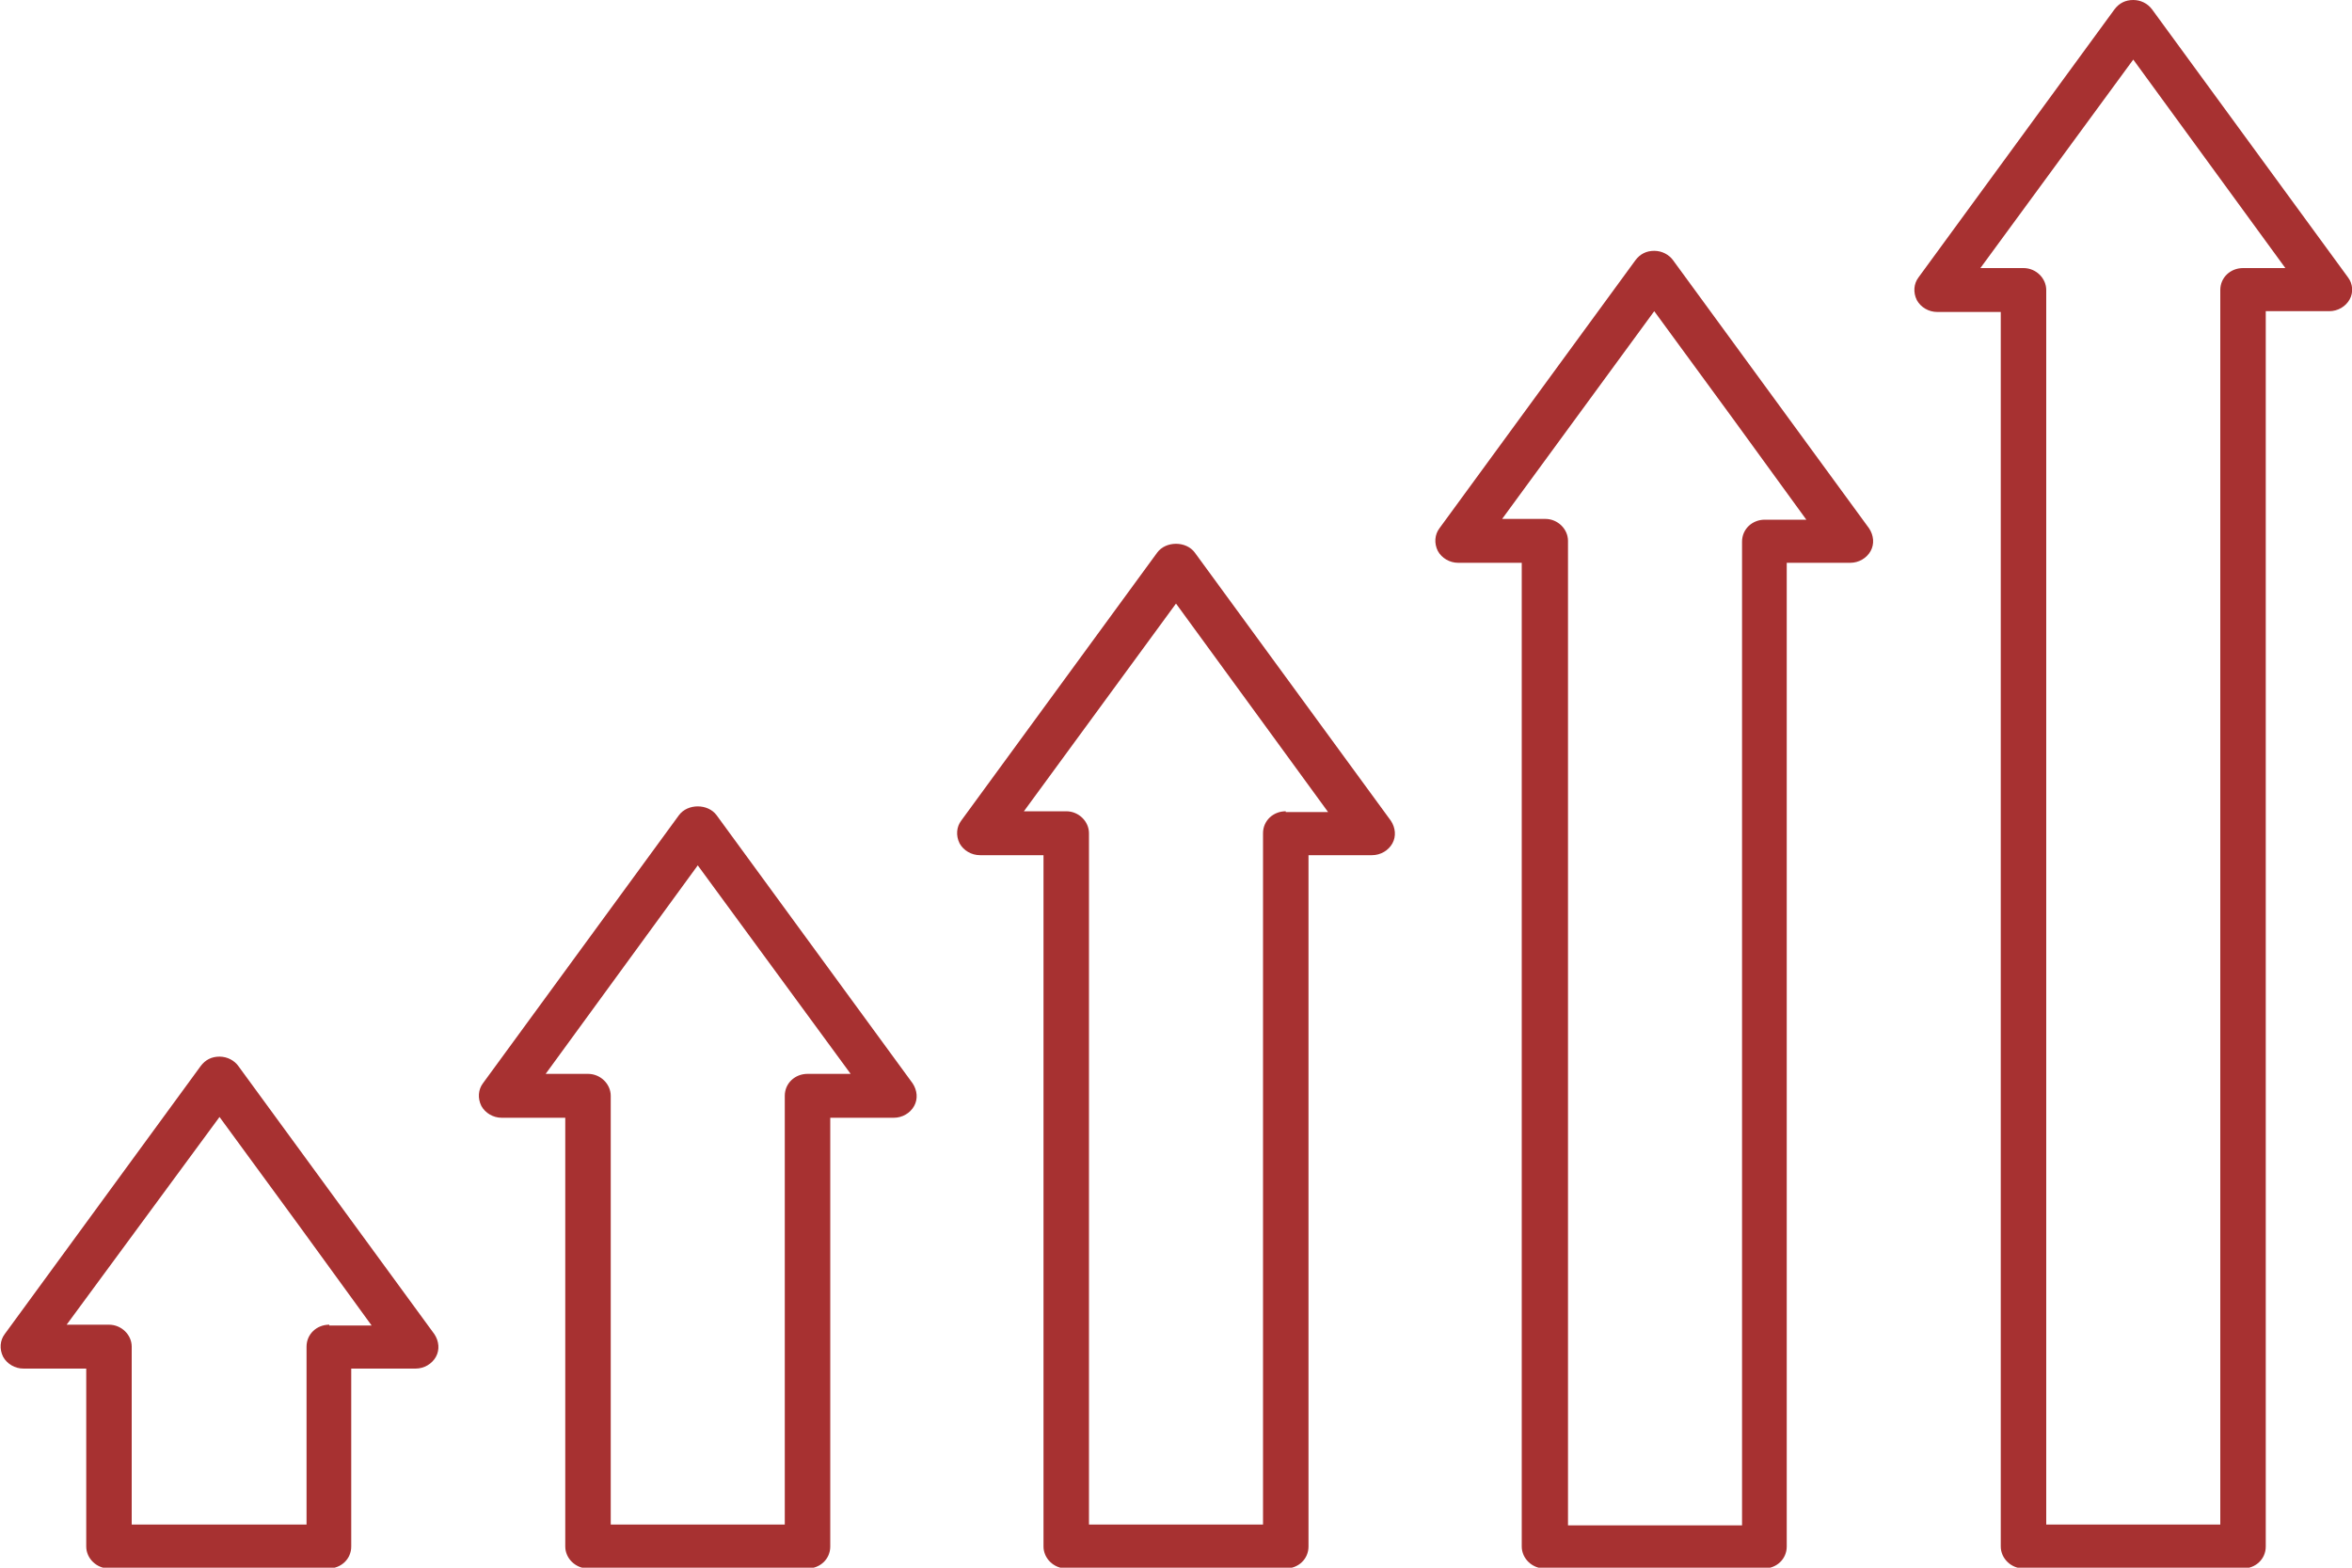
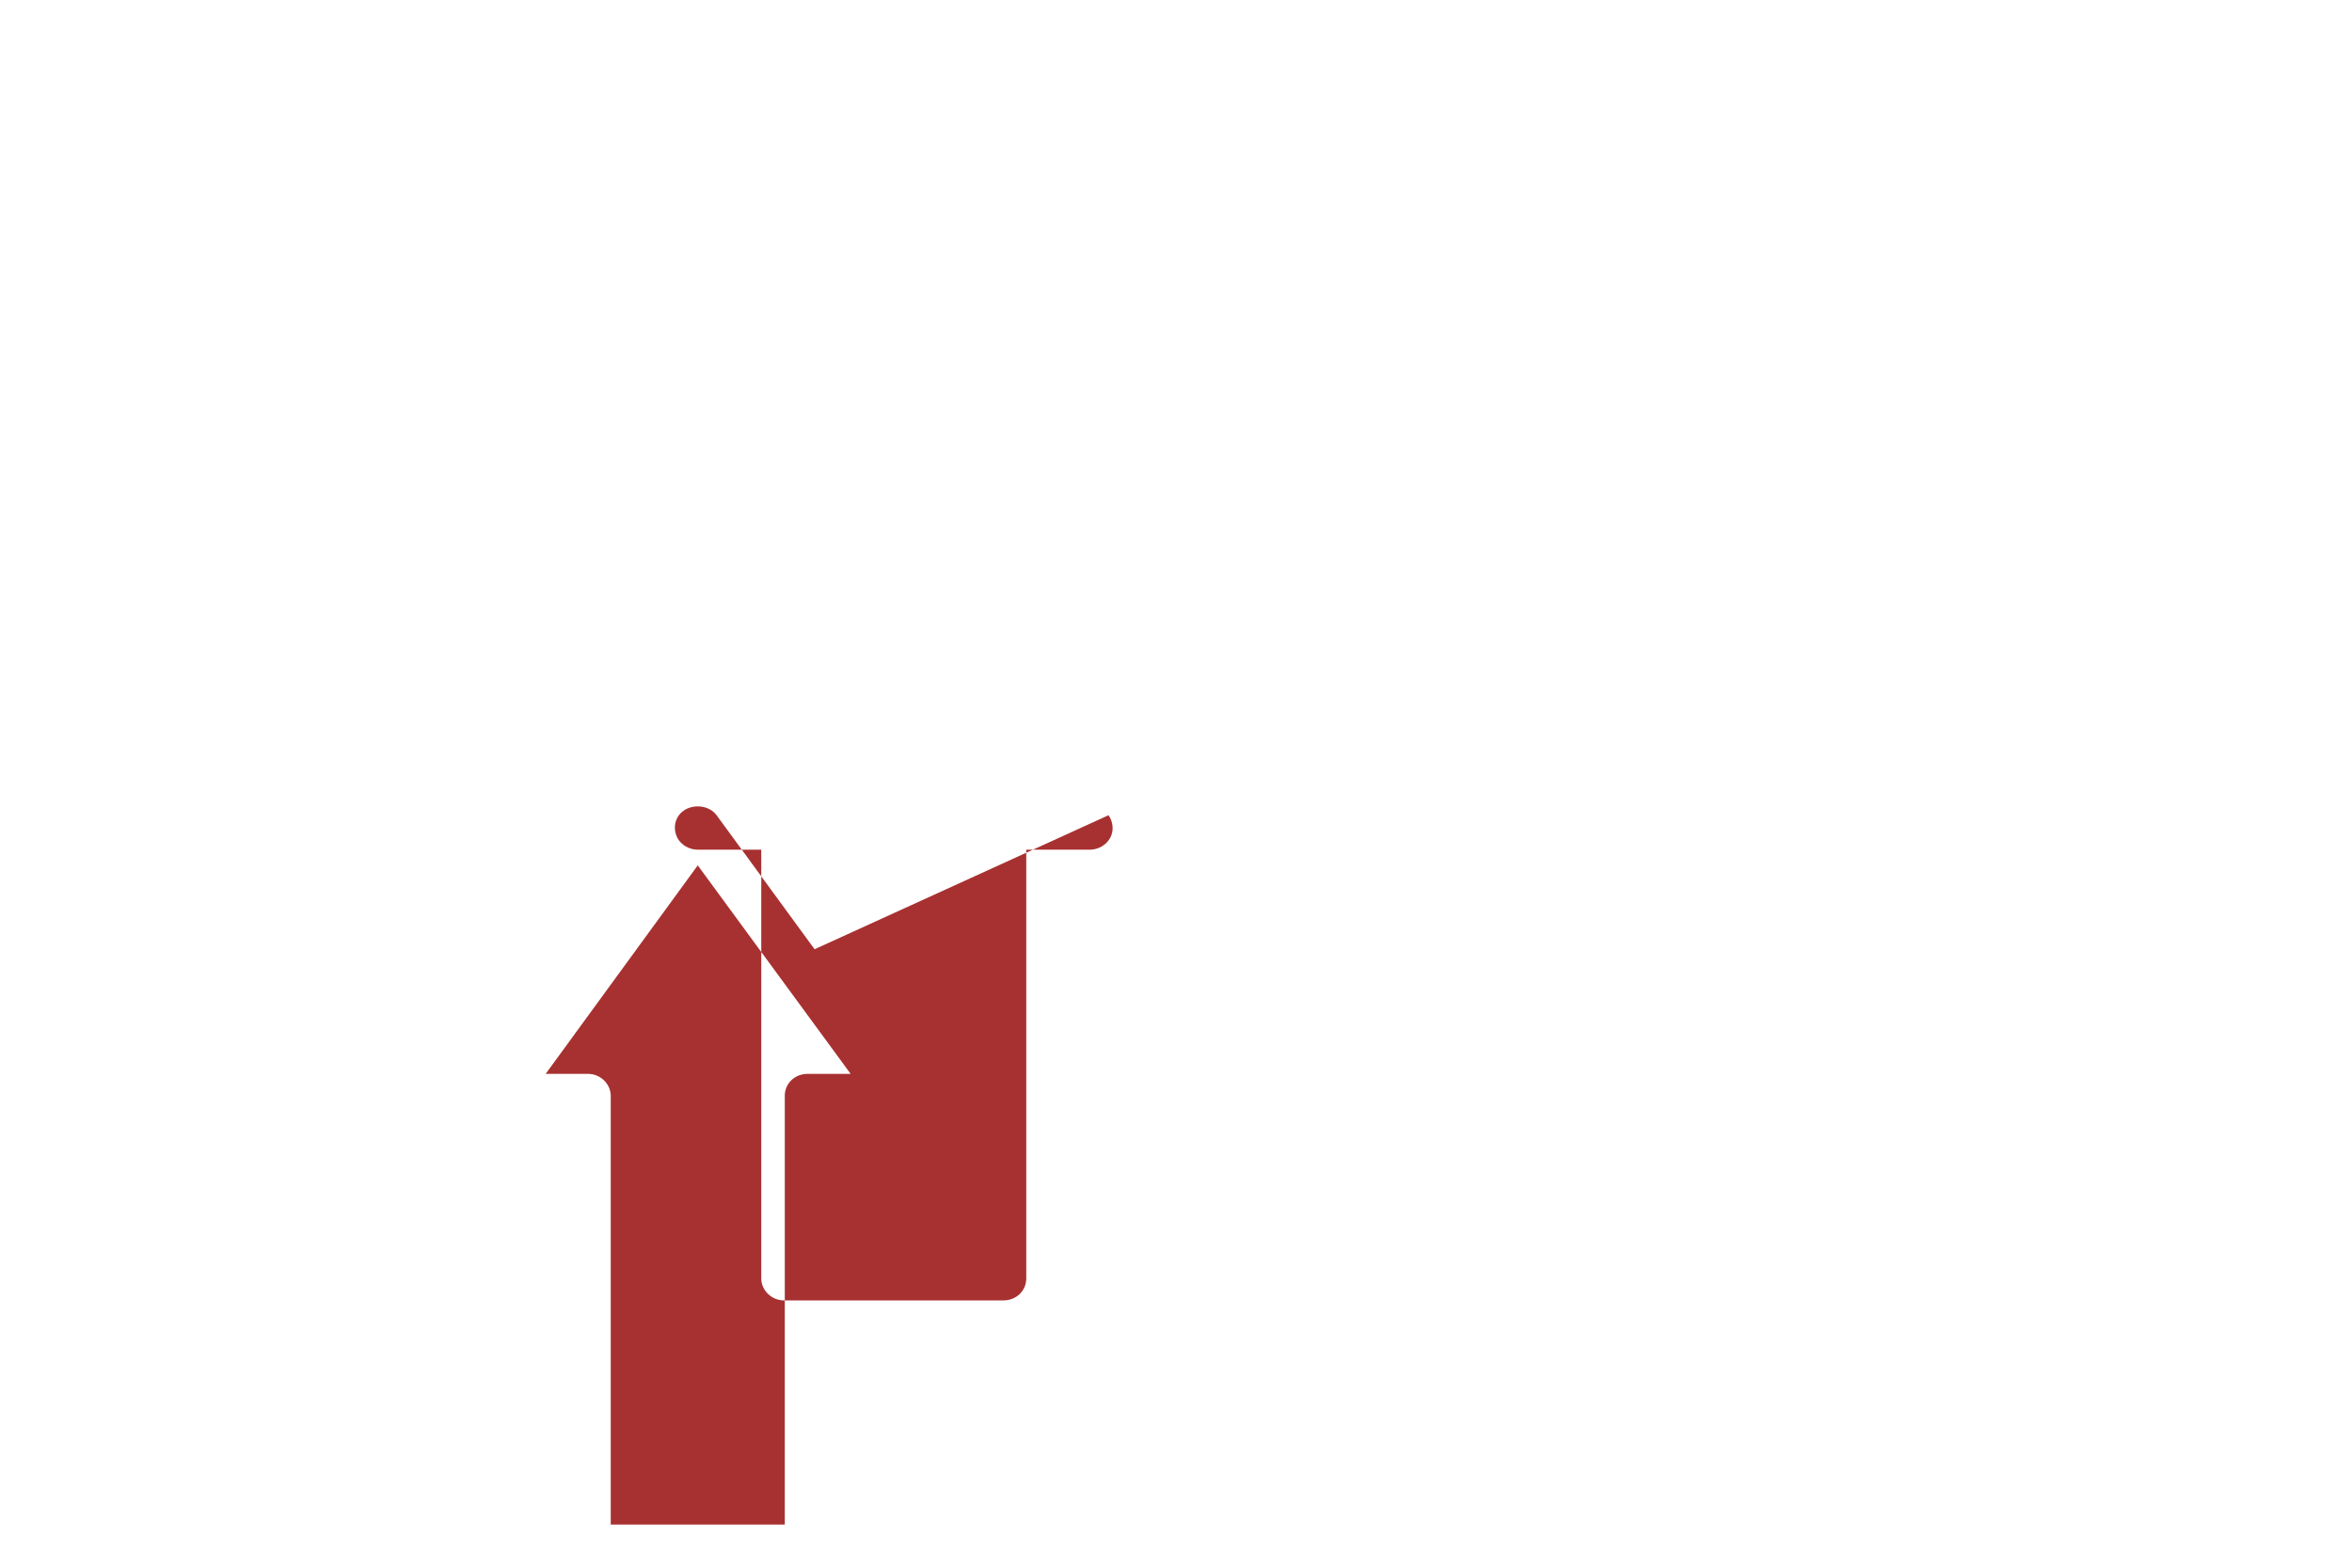
<svg xmlns="http://www.w3.org/2000/svg" version="1.1" id="Слой_1" x="0px" y="0px" viewBox="0 0 300 200" style="enable-background:new 0 0 300 200;" xml:space="preserve">
  <style type="text/css"> .st0{fill:#A73131;} </style>
  <g>
-     <path class="st0" d="M213.4,33.2c-0.5-0.7-1.4-1.2-2.4-1.2c-1,0-1.8,0.4-2.4,1.2l-25,34.2c-0.6,0.8-0.7,1.9-0.2,2.9 c0.5,0.9,1.5,1.5,2.6,1.5h8.1v125.5c0,1.5,1.3,2.8,2.9,2.8h28c1.6,0,2.9-1.2,2.9-2.8V71.8h8.1c1.1,0,2.1-0.6,2.6-1.5 c0.5-0.9,0.4-2-0.2-2.9L213.4,33.2z M225.1,66.3c-1.6,0-2.9,1.2-2.9,2.8v125.5h-22.2V69c0-1.5-1.3-2.8-2.9-2.8h-5.5L211,39.7 l10.1,13.8l9.3,12.8H225.1z" />
-     <path class="st0" d="M299.5,35.4L287,18.3L274.5,1.2C273.9,0.4,273,0,272.1,0c-1,0-1.8,0.4-2.4,1.2l-25,34.2 c-0.6,0.8-0.7,1.9-0.2,2.9c0.5,0.9,1.5,1.5,2.6,1.5h8.1v157.5c0,1.5,1.3,2.8,2.9,2.8h28c1.6,0,2.9-1.2,2.9-2.8V39.7h8.1 c1.1,0,2.1-0.6,2.6-1.5C300.2,37.3,300.1,36.2,299.5,35.4z M286.1,34.2c-1.6,0-2.9,1.2-2.9,2.8v157.5h-22.2V37 c0-1.5-1.3-2.8-2.9-2.8h-5.5l19.5-26.6l19.4,26.6H286.1z" />
-     <path class="st0" d="M152.4,70.5c-1.1-1.5-3.7-1.5-4.8,0l-25,34.2c-0.6,0.8-0.7,1.9-0.2,2.9c0.5,0.9,1.5,1.5,2.6,1.5h8.1v88.2 c0,1.5,1.3,2.8,2.9,2.8h28c1.6,0,2.9-1.2,2.9-2.8v-88.2h8.1c1.1,0,2.1-0.6,2.6-1.5c0.5-0.9,0.4-2-0.2-2.9L152.4,70.5z M164,103.5 c-1.6,0-2.9,1.2-2.9,2.8v88.2h-22.2v-88.2c0-1.5-1.3-2.8-2.9-2.8h-5.4L150,77l11.6,15.9l7.8,10.7H164z" />
-     <path class="st0" d="M103.9,121.1L91.4,104c-1.1-1.5-3.7-1.5-4.8,0l-25,34.2c-0.6,0.8-0.7,1.9-0.2,2.9c0.5,0.9,1.5,1.5,2.6,1.5h8.1 v54.7c0,1.5,1.3,2.8,2.9,2.8h28c1.6,0,2.9-1.2,2.9-2.8v-54.7h8.1c1.1,0,2.1-0.6,2.6-1.5c0.5-0.9,0.4-2-0.2-2.9L103.9,121.1z M103,137c-1.6,0-2.9,1.2-2.9,2.8v54.7H77.9v-54.7c0-1.5-1.3-2.8-2.9-2.8h-5.4L89,110.4l19.5,26.6H103z" />
-     <path class="st0" d="M30.4,136c-0.5-0.7-1.4-1.2-2.4-1.2s-1.8,0.4-2.4,1.2l-25,34.2c-0.6,0.8-0.7,1.9-0.2,2.9 c0.5,0.9,1.5,1.5,2.6,1.5H11v22.7c0,1.5,1.3,2.8,2.9,2.8h28c1.6,0,2.9-1.2,2.9-2.8v-22.7H53c1.1,0,2.1-0.6,2.6-1.5 c0.5-0.9,0.4-2-0.2-2.9L30.4,136z M42,169c-1.6,0-2.9,1.2-2.9,2.8v22.7H16.8v-22.7c0-1.5-1.3-2.8-2.9-2.8H8.5L28,142.5l10.1,13.8 l9.3,12.8H42z" />
+     <path class="st0" d="M103.9,121.1L91.4,104c-1.1-1.5-3.7-1.5-4.8,0c-0.6,0.8-0.7,1.9-0.2,2.9c0.5,0.9,1.5,1.5,2.6,1.5h8.1 v54.7c0,1.5,1.3,2.8,2.9,2.8h28c1.6,0,2.9-1.2,2.9-2.8v-54.7h8.1c1.1,0,2.1-0.6,2.6-1.5c0.5-0.9,0.4-2-0.2-2.9L103.9,121.1z M103,137c-1.6,0-2.9,1.2-2.9,2.8v54.7H77.9v-54.7c0-1.5-1.3-2.8-2.9-2.8h-5.4L89,110.4l19.5,26.6H103z" />
  </g>
</svg>